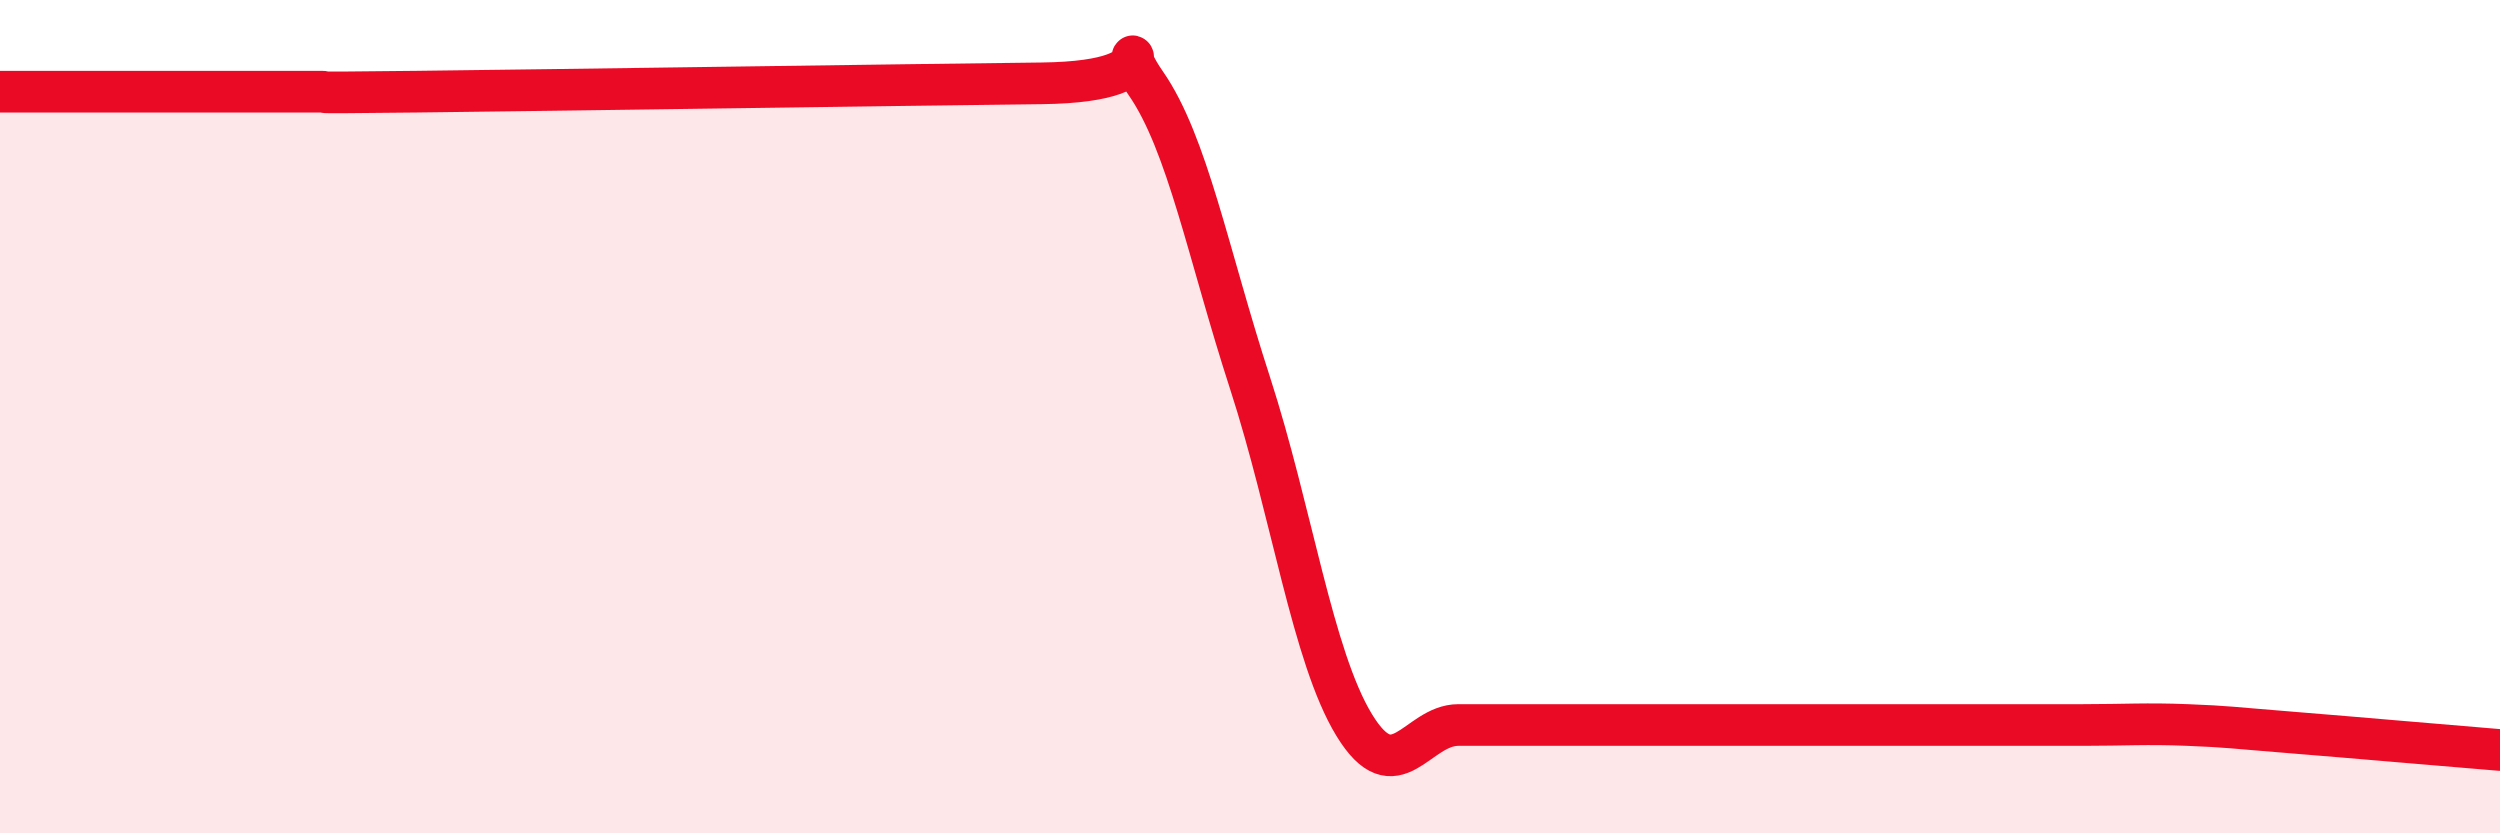
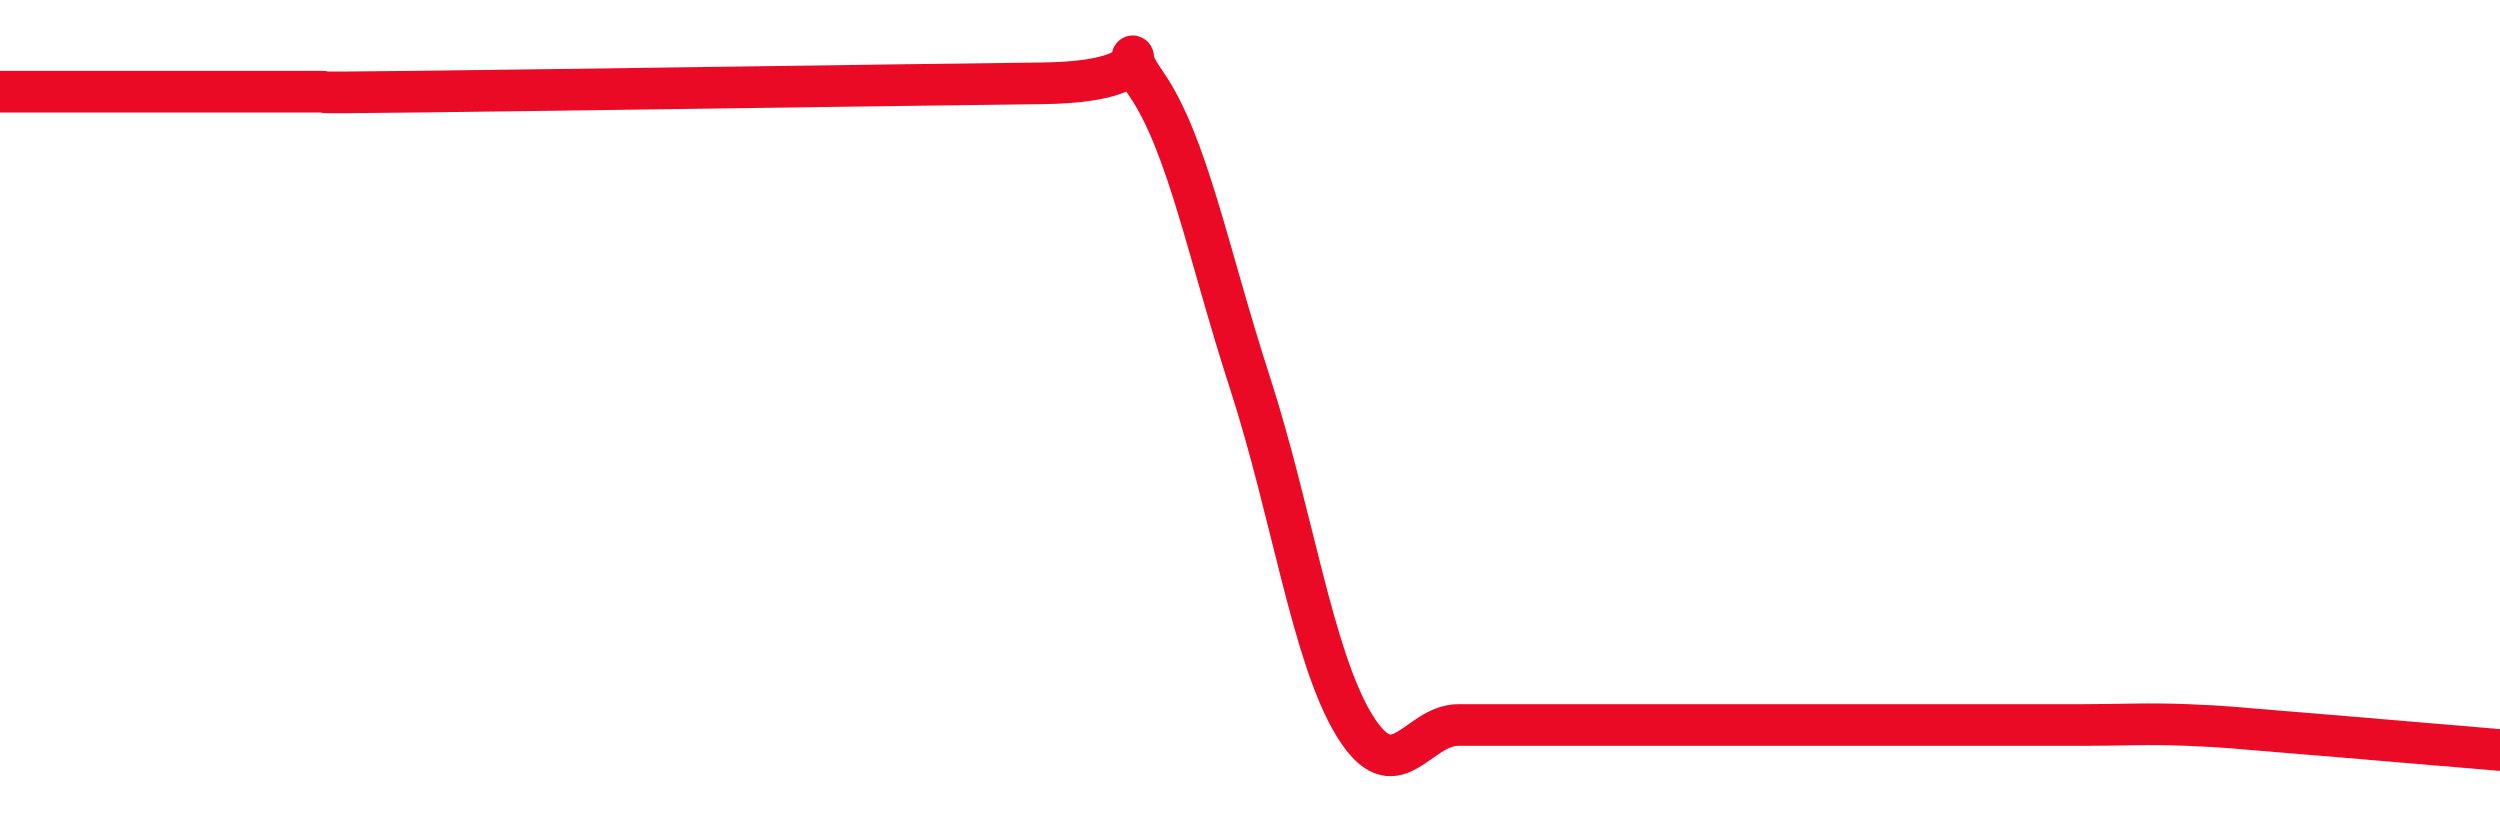
<svg xmlns="http://www.w3.org/2000/svg" width="60" height="20" viewBox="0 0 60 20">
-   <path d="M 0,2.2 C 0.5,2.2 1.5,2.2 2.5,2.2 C 3.5,2.2 4,2.2 5,2.2 C 6,2.2 6.5,2.2 7.5,2.2 C 8.5,2.2 6.5,2.24 10,2.2 C 13.5,2.16 21.5,2.04 25,2 C 28.5,1.96 26.5,0.56 27.5,2 C 28.5,3.44 29,6.11 30,9.19 C 31,12.27 31.5,15.76 32.5,17.4 C 33.5,19.04 34,17.4 35,17.4 C 36,17.4 36.5,17.4 37.5,17.4 C 38.5,17.4 39,17.4 40,17.4 C 41,17.4 41.5,17.4 42.5,17.4 C 43.5,17.4 44,17.4 45,17.4 C 46,17.4 46.5,17.4 47.5,17.4 C 48.5,17.4 49,17.4 50,17.4 C 51,17.4 51.5,17.36 52.5,17.4 C 53.5,17.44 53.5,17.46 55,17.58 C 56.5,17.7 59,17.92 60,18L60 20L0 20Z" fill="#EB0A25" opacity="0.1" stroke-linecap="round" stroke-linejoin="round" />
  <path d="M 0,2.2 C 0.5,2.2 1.5,2.2 2.5,2.2 C 3.5,2.2 4,2.2 5,2.2 C 6,2.2 6.5,2.2 7.5,2.2 C 8.5,2.2 6.5,2.24 10,2.2 C 13.5,2.16 21.5,2.04 25,2 C 28.5,1.96 26.5,0.56 27.5,2 C 28.5,3.44 29,6.11 30,9.19 C 31,12.27 31.5,15.76 32.5,17.4 C 33.5,19.04 34,17.4 35,17.4 C 36,17.4 36.5,17.4 37.5,17.4 C 38.5,17.4 39,17.4 40,17.4 C 41,17.4 41.5,17.4 42.5,17.4 C 43.5,17.4 44,17.4 45,17.4 C 46,17.4 46.5,17.4 47.5,17.4 C 48.5,17.4 49,17.4 50,17.4 C 51,17.4 51.5,17.36 52.5,17.4 C 53.5,17.44 53.5,17.46 55,17.58 C 56.5,17.7 59,17.92 60,18" stroke="#EB0A25" stroke-width="1" fill="none" stroke-linecap="round" stroke-linejoin="round" />
</svg>